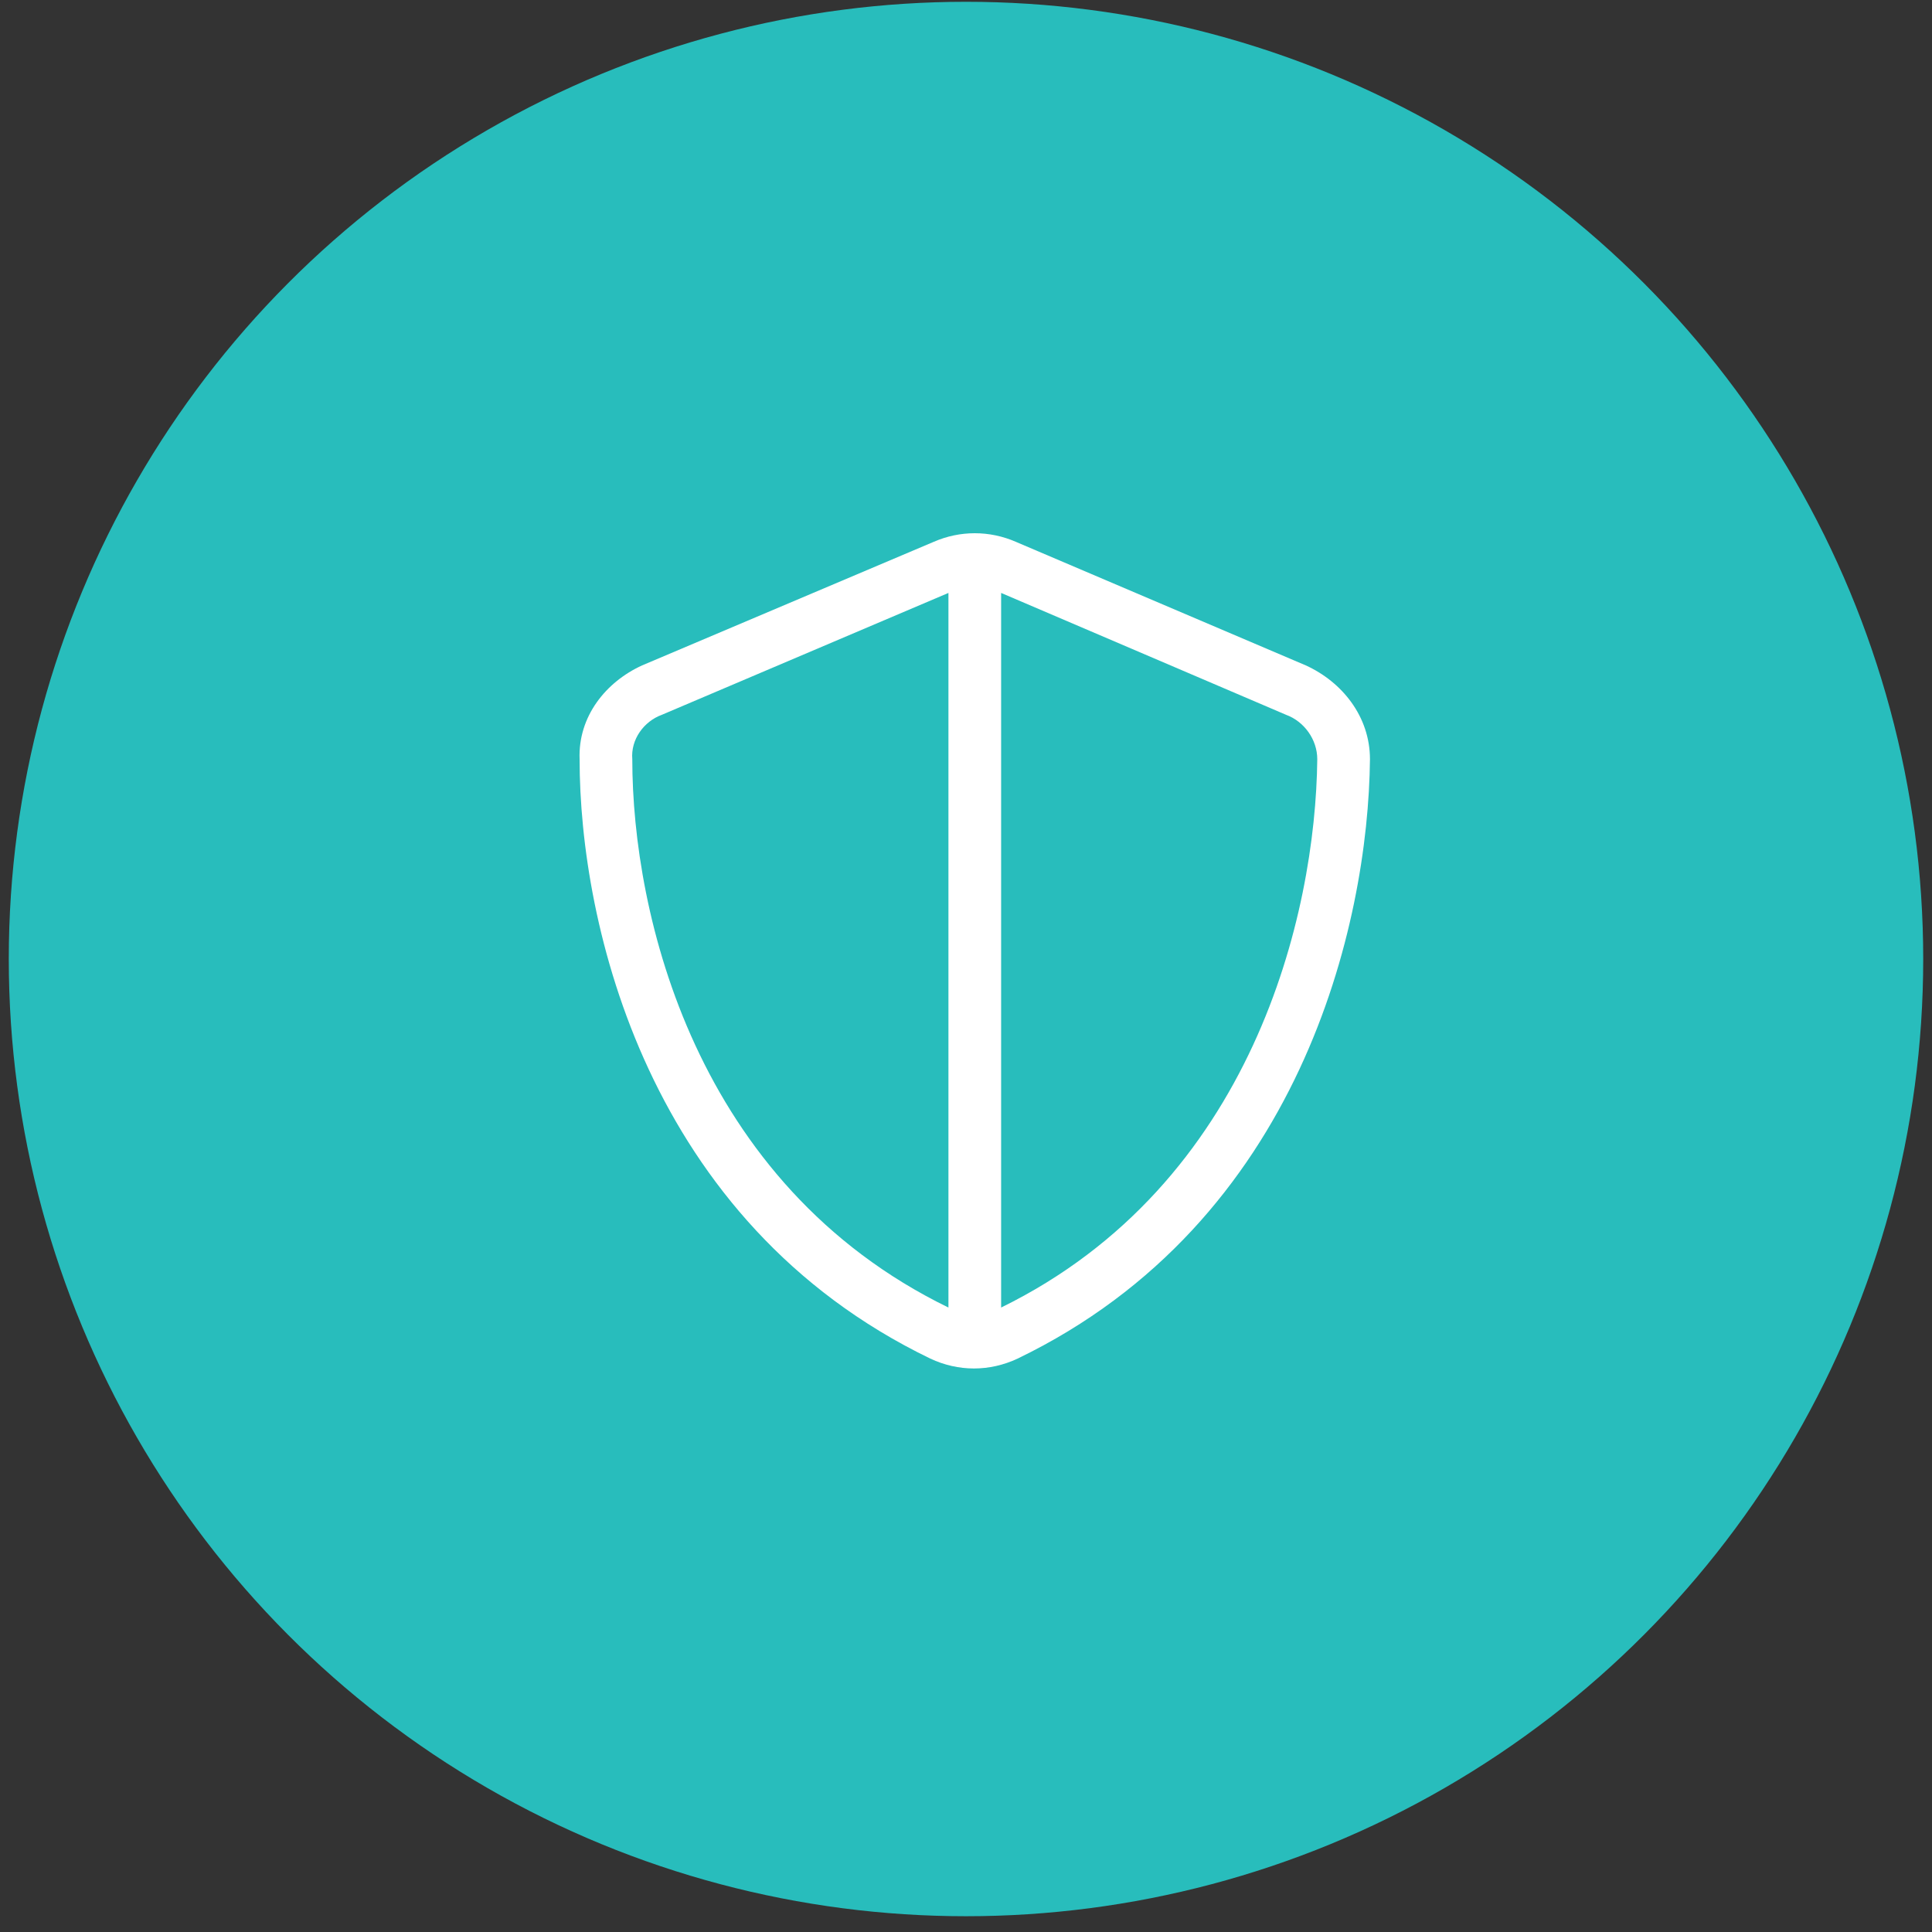
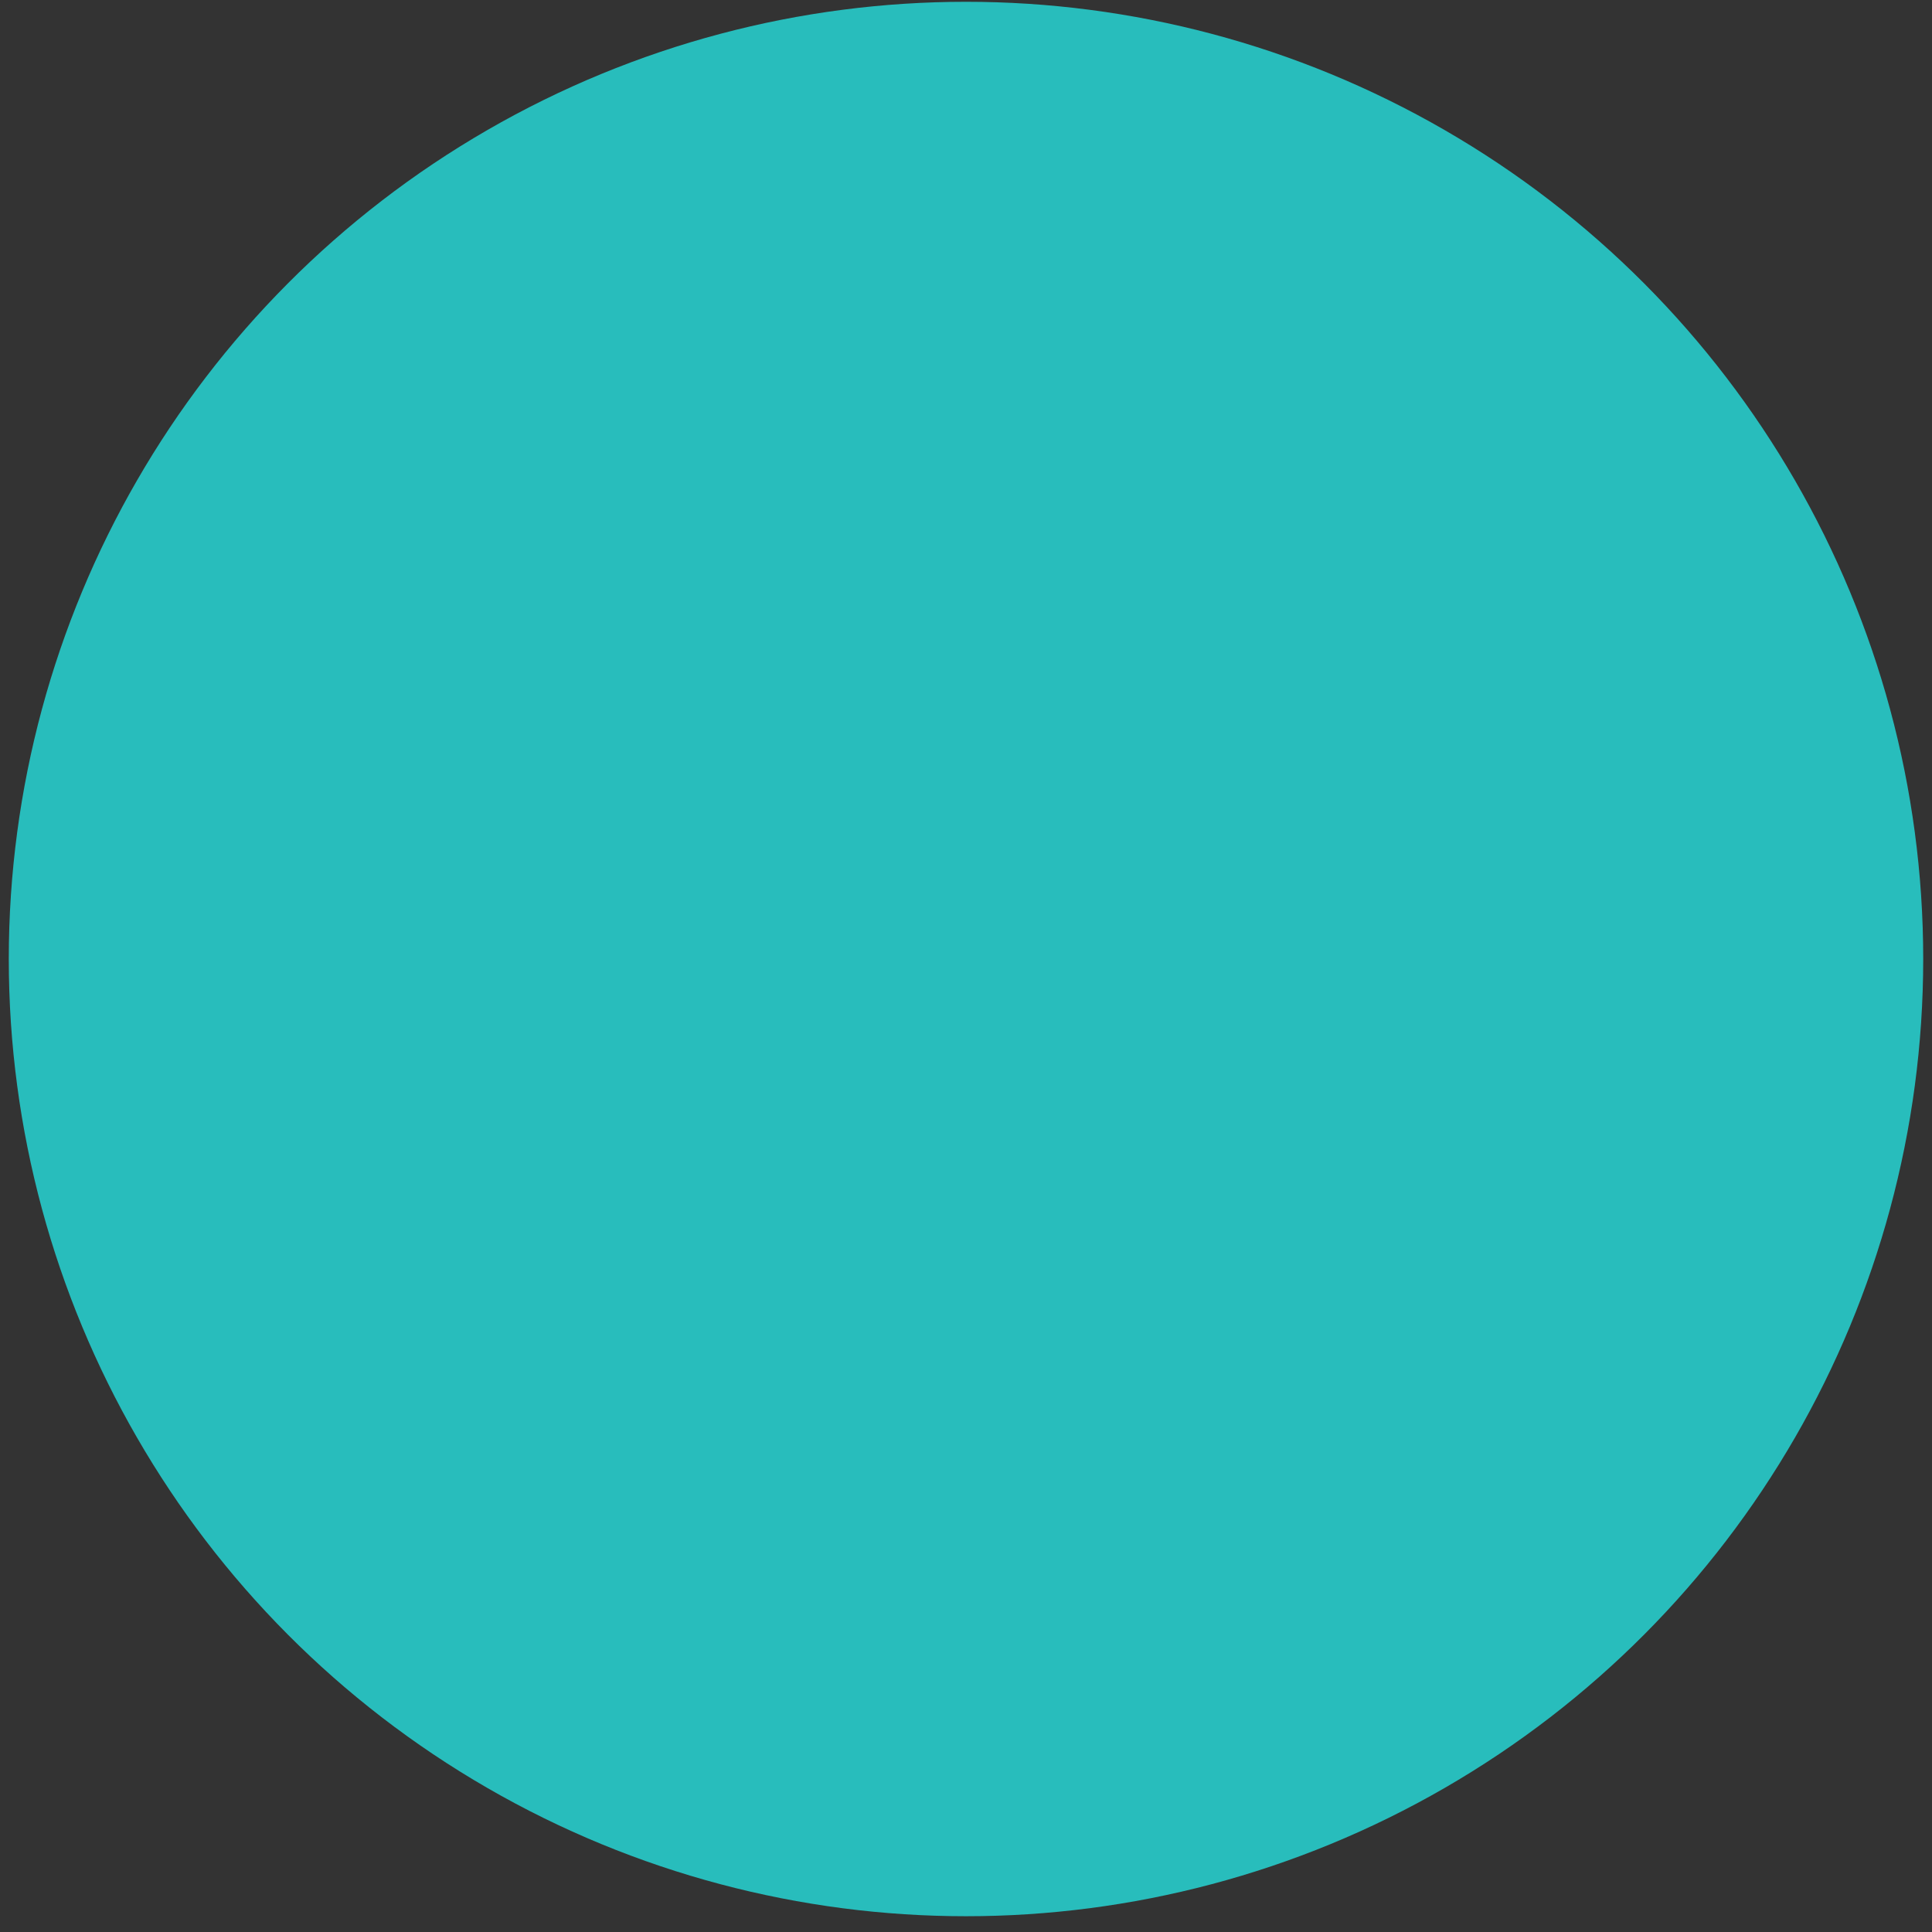
<svg xmlns="http://www.w3.org/2000/svg" width="110" height="110" viewBox="0 0 110 110" fill="none">
  <rect x="0" y="0" width="110" height="110" fill="#333333" stroke="none" />
  <circle cx="55" cy="54.602" r="54.5" fill="#28BDBC" />
-   <path d="M54 33.759L37.688 40.696C36.656 41.071 35.906 42.102 36 43.227C36 52.04 39.562 67.415 54 74.446V33.759ZM57 74.446C71.344 67.415 74.906 52.04 75 43.227C75 42.102 74.25 41.071 73.219 40.696L57 33.759V74.446ZM57.844 30.852L74.344 37.884C76.406 38.821 78 40.79 78 43.227C77.906 52.602 74.062 69.571 57.938 77.353C56.344 78.103 54.562 78.103 52.969 77.353C36.844 69.571 33 52.602 33 43.227C32.906 40.79 34.5 38.821 36.562 37.884L53.156 30.852C54.656 30.196 56.344 30.196 57.844 30.852Z" fill="white" />
</svg>